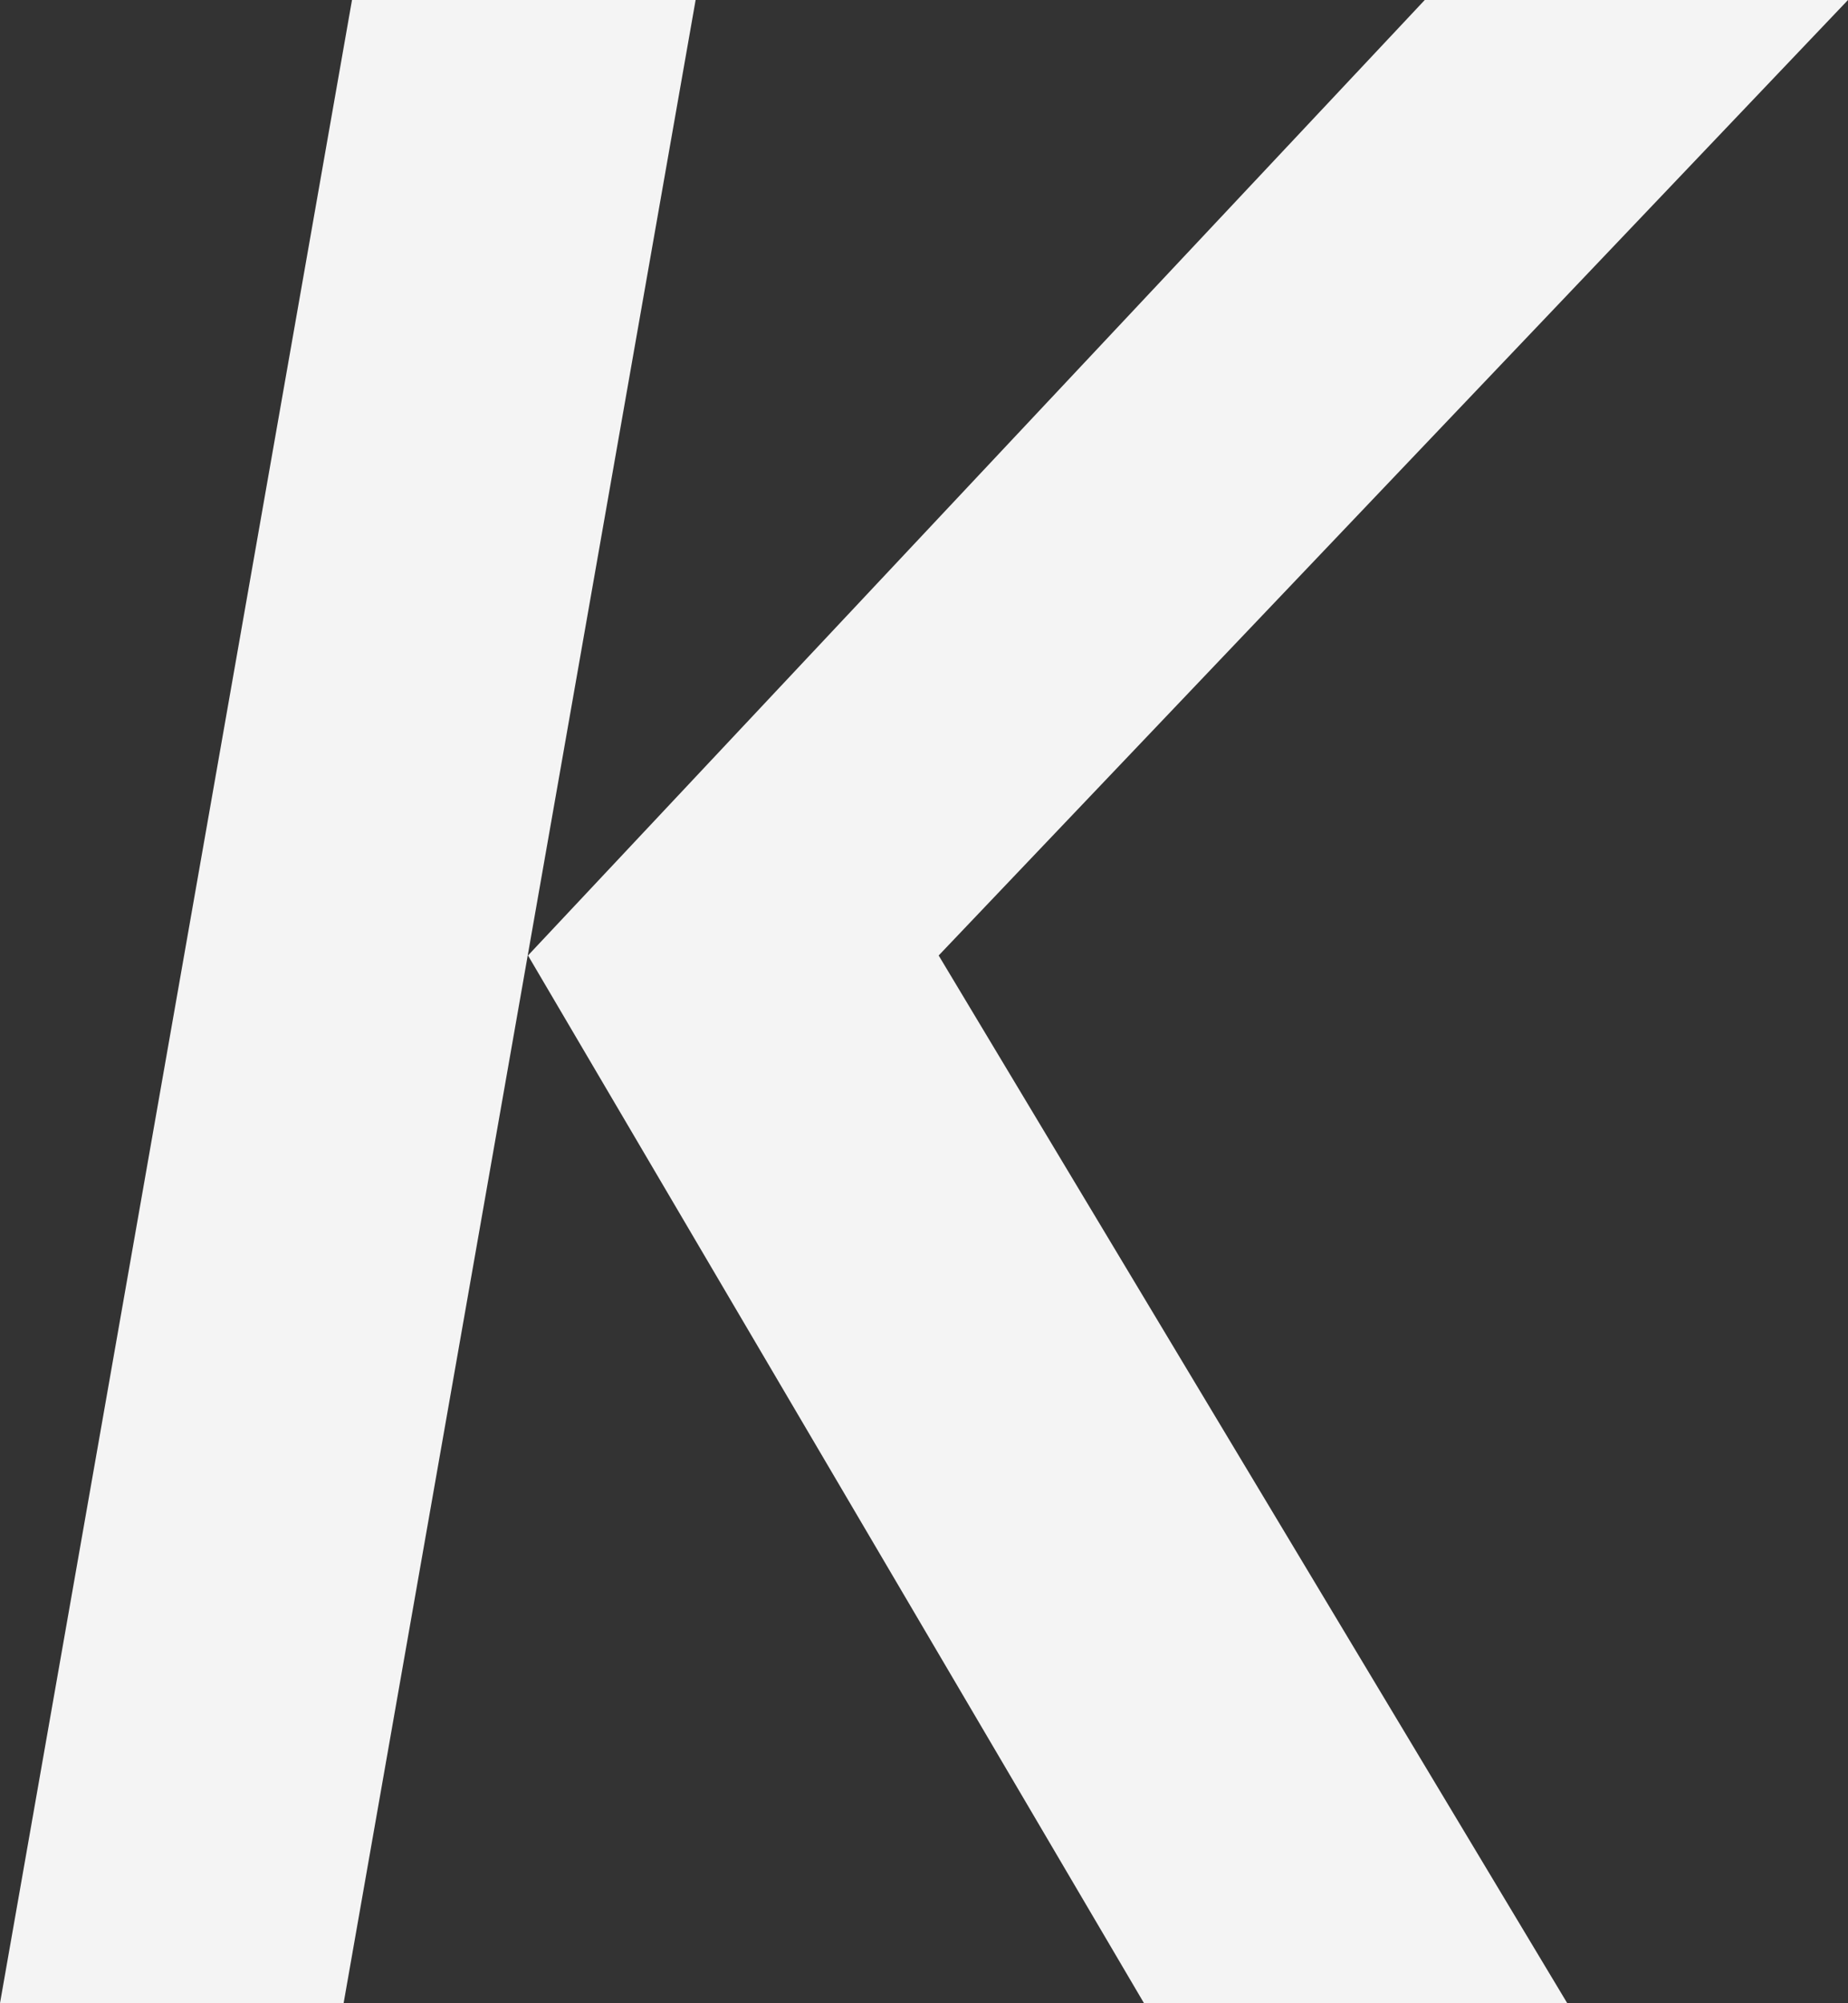
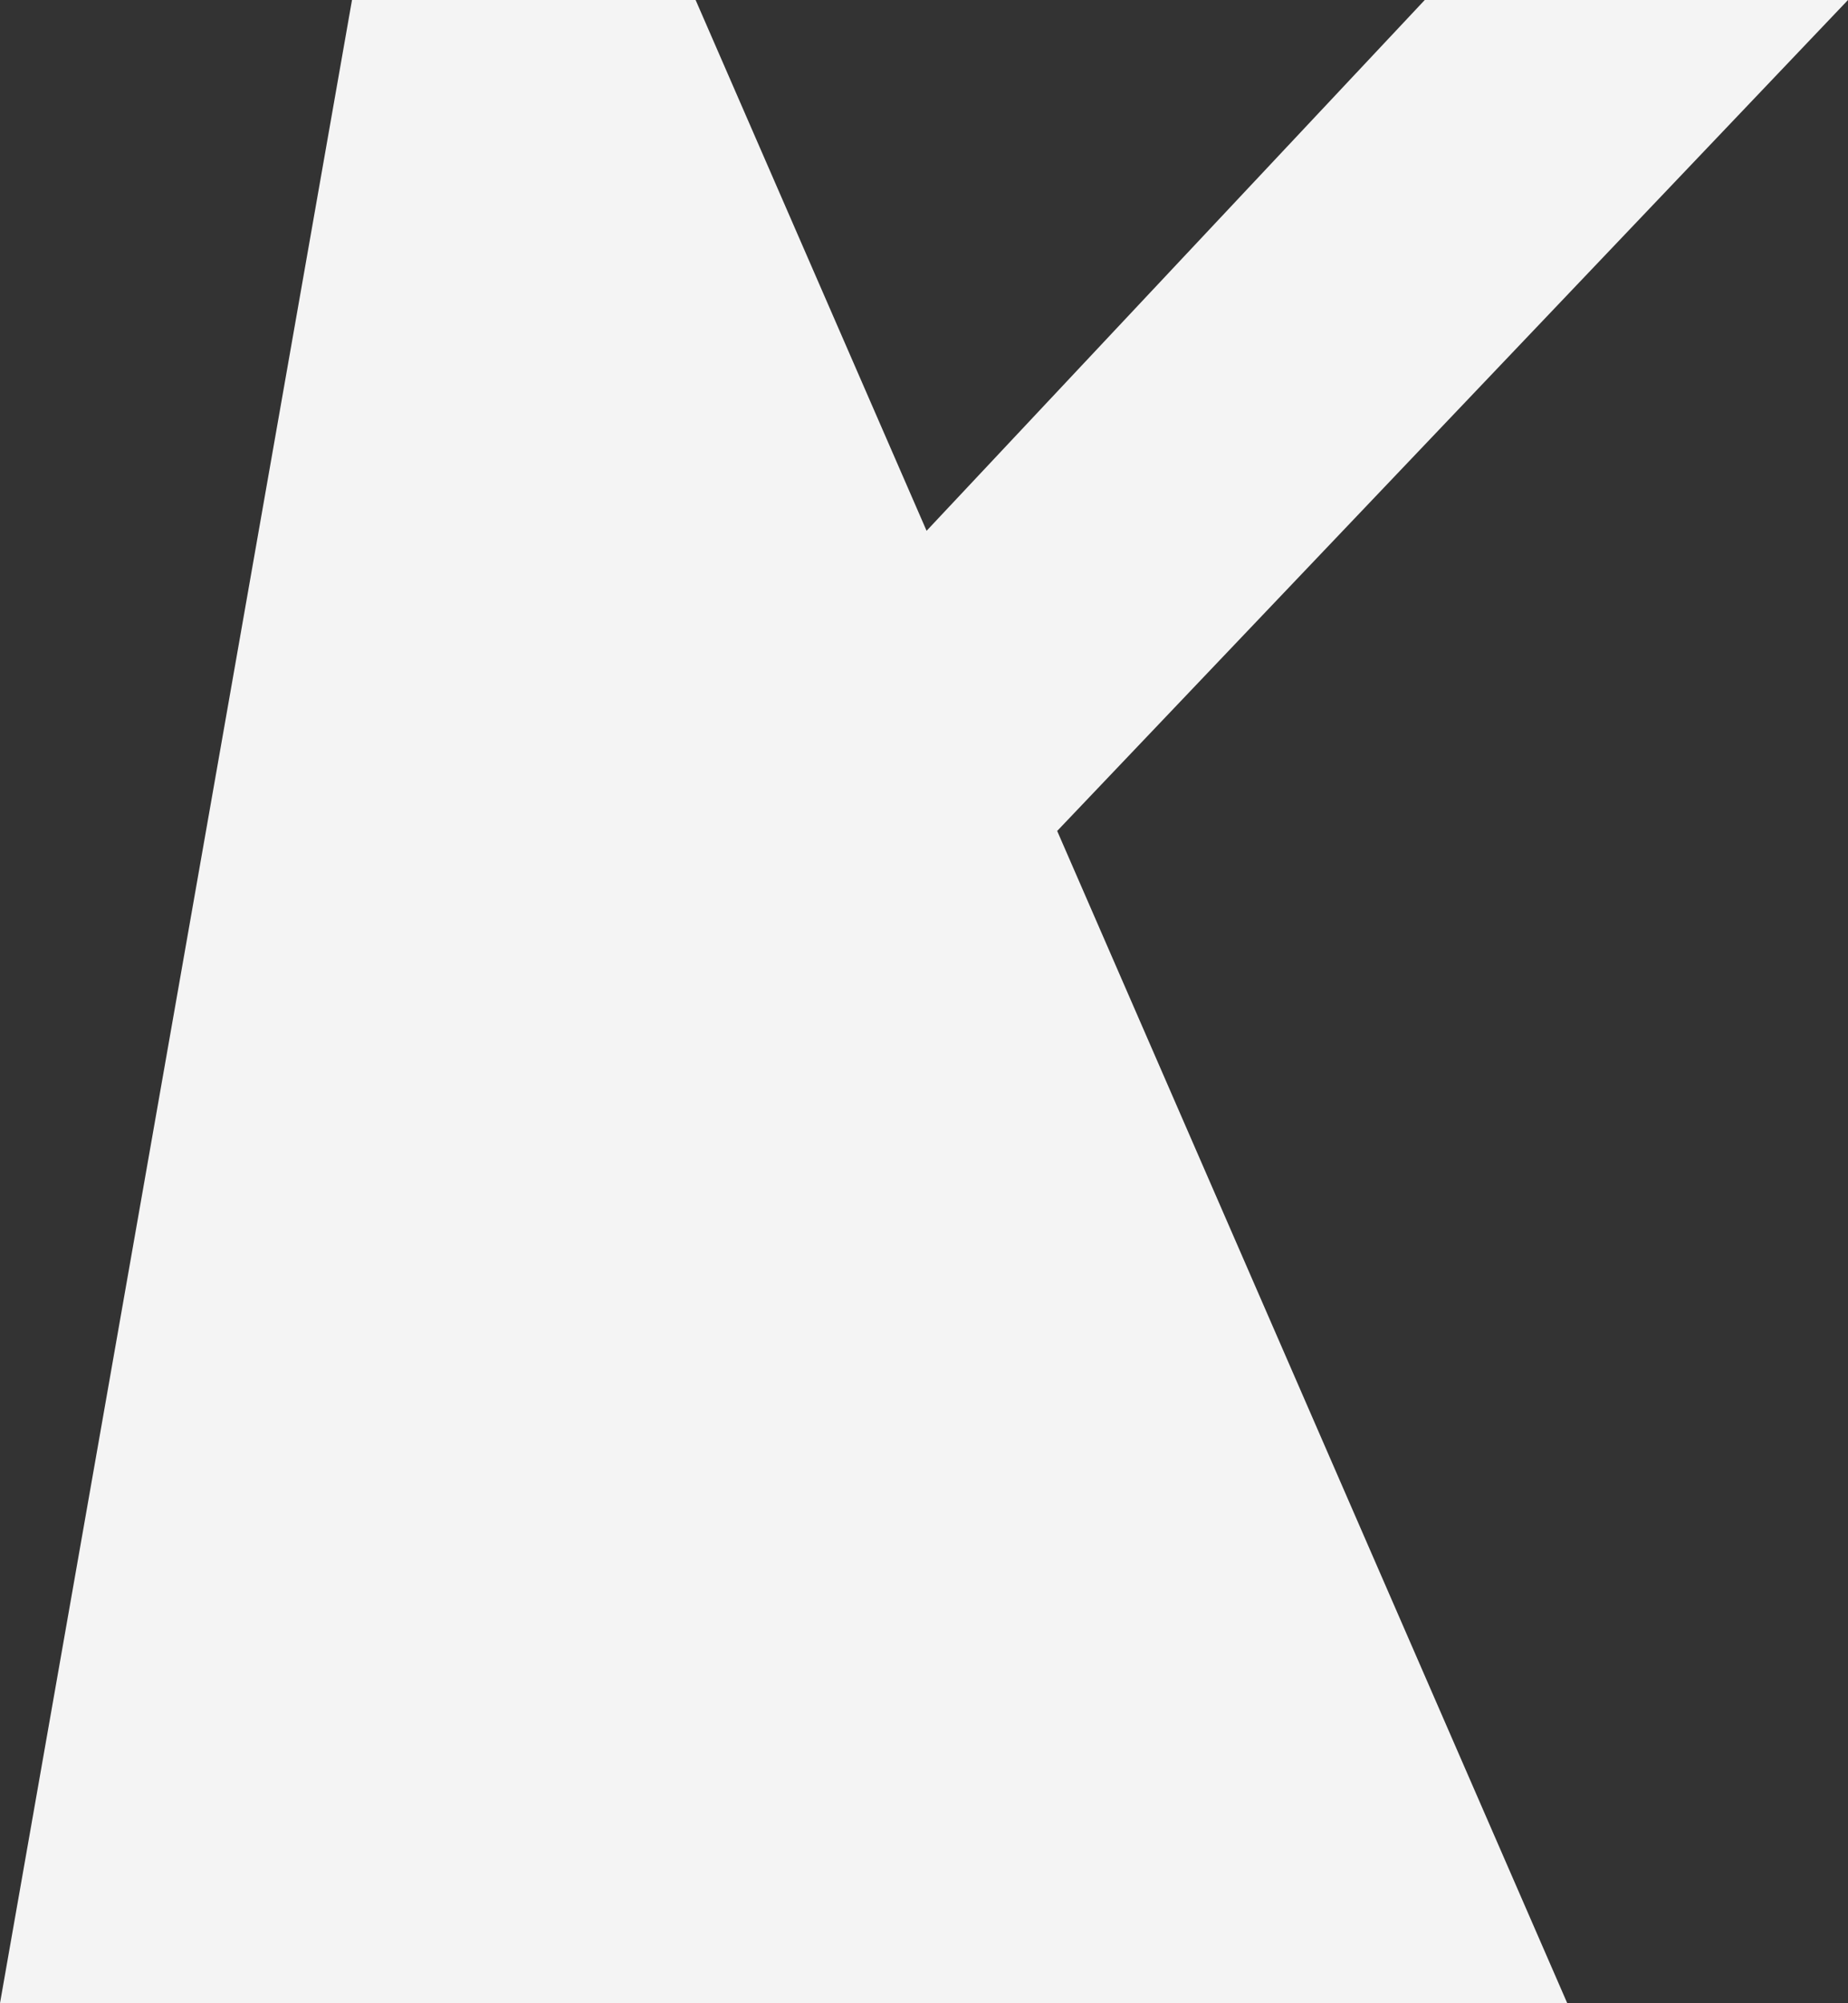
<svg xmlns="http://www.w3.org/2000/svg" width="738.218" height="800" viewBox="0 0 738.218 800">
  <rect x="0" y="0" width="738.218" height="800" fill="#333333" stroke="none" />
-   <path id="Vector" d="M626.062,800H456.992L210.919,381.59,569.148,0h169.07L374.968,381.59Zm-488.8,0H0L140.613,0H277.878Z" fill="#f4f4f4" />
+   <path id="Vector" d="M626.062,800H456.992L210.919,381.59,569.148,0h169.07L374.968,381.59ZH0L140.613,0H277.878Z" fill="#f4f4f4" />
</svg>